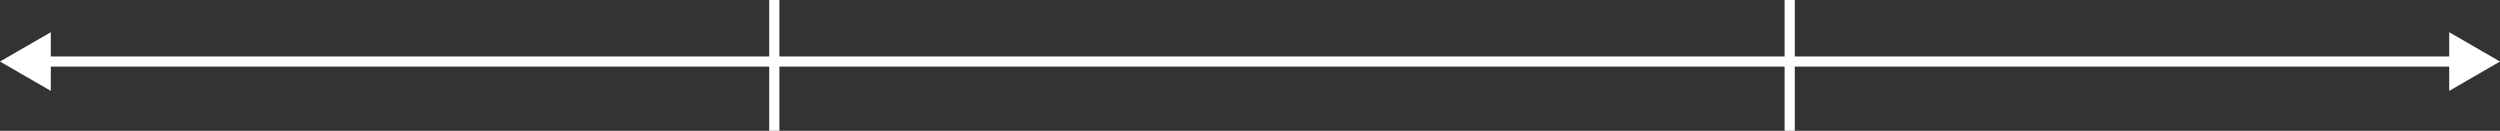
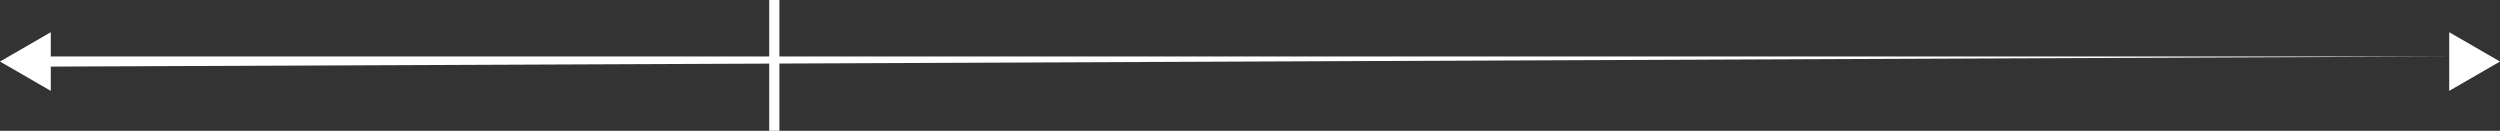
<svg xmlns="http://www.w3.org/2000/svg" width="325" height="17" viewBox="0 0 325 17" fill="none">
  <rect x="0" y="0" width="325" height="17" fill="#333333" stroke="none" />
-   <path d="M0 8L6.603 11.812L6.603 4.188L0 8ZM325 8L318.397 4.188L318.397 11.812L325 8ZM5.943 8.66L319.057 8.66L319.057 7.34L5.943 7.34L5.943 8.66Z" fill="white" />
+   <path d="M0 8L6.603 11.812L6.603 4.188L0 8ZM325 8L318.397 4.188L318.397 11.812L325 8ZM5.943 8.66L319.057 7.34L5.943 7.34L5.943 8.66Z" fill="white" />
  <line x1="100.66" y1="3.45893e-08" x2="100.66" y2="17" stroke="white" stroke-width="1.321" />
-   <line x1="232.66" y1="3.45893e-08" x2="232.66" y2="17" stroke="white" stroke-width="1.321" />
</svg>